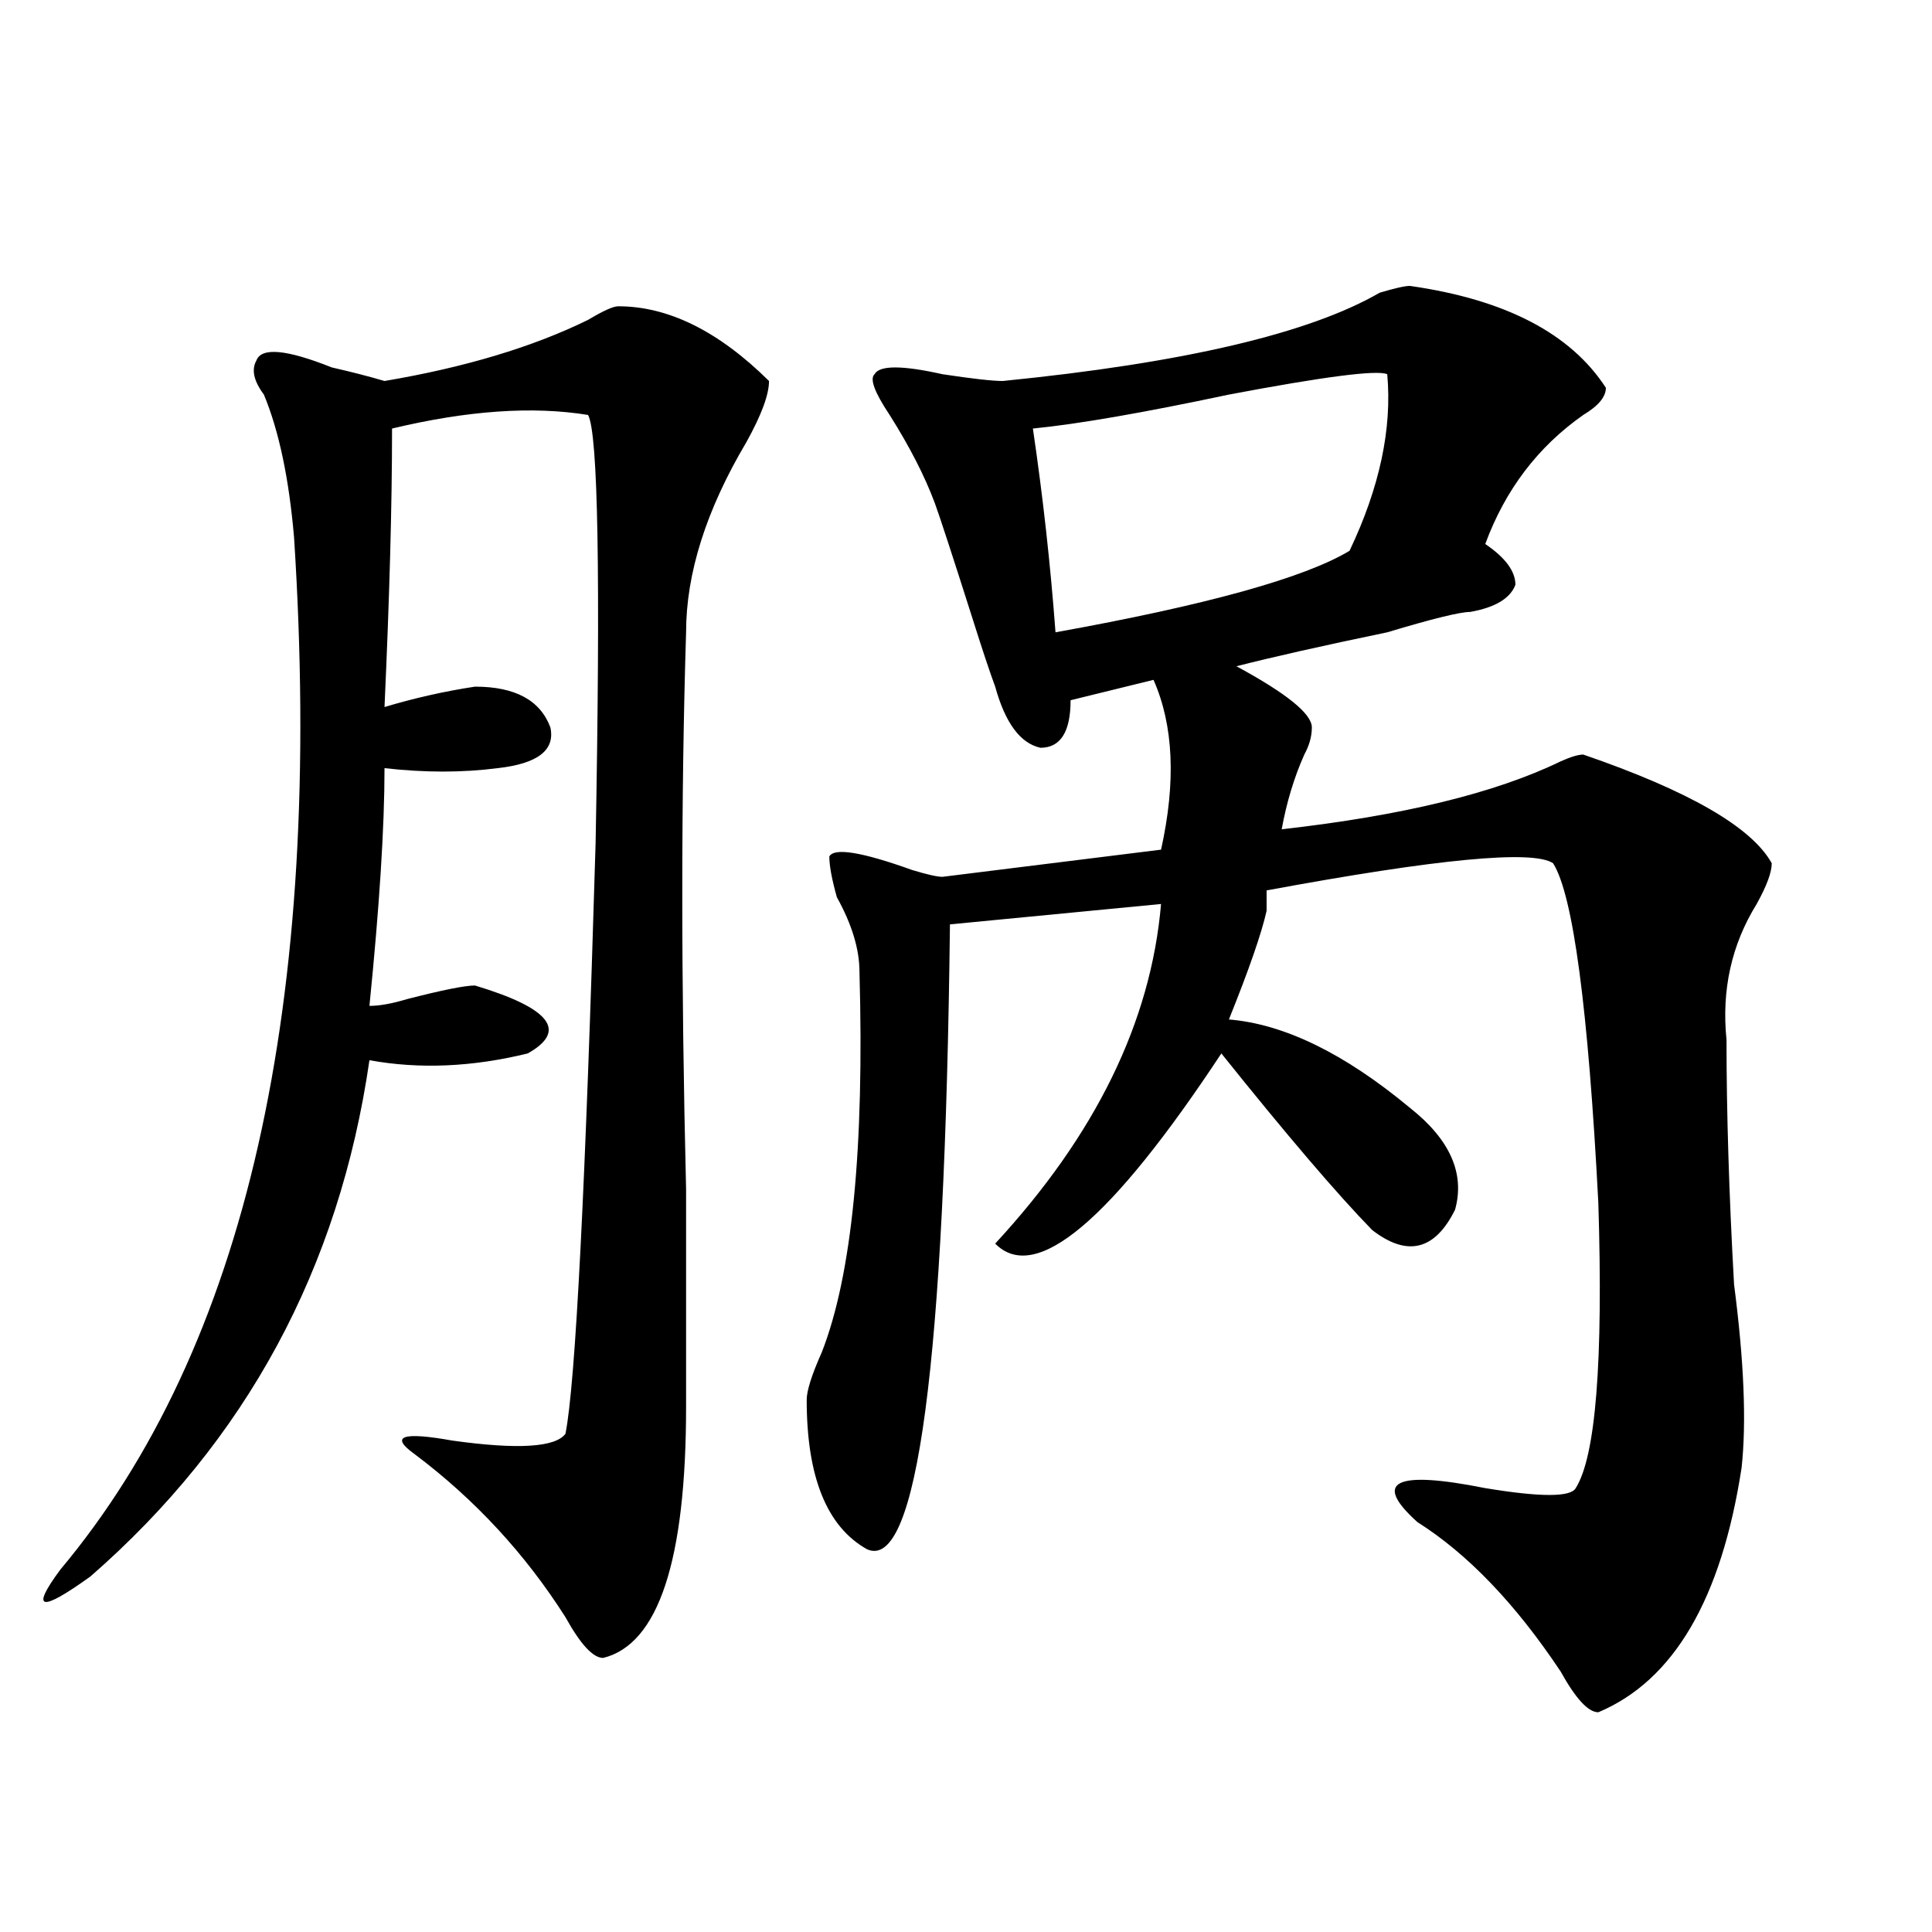
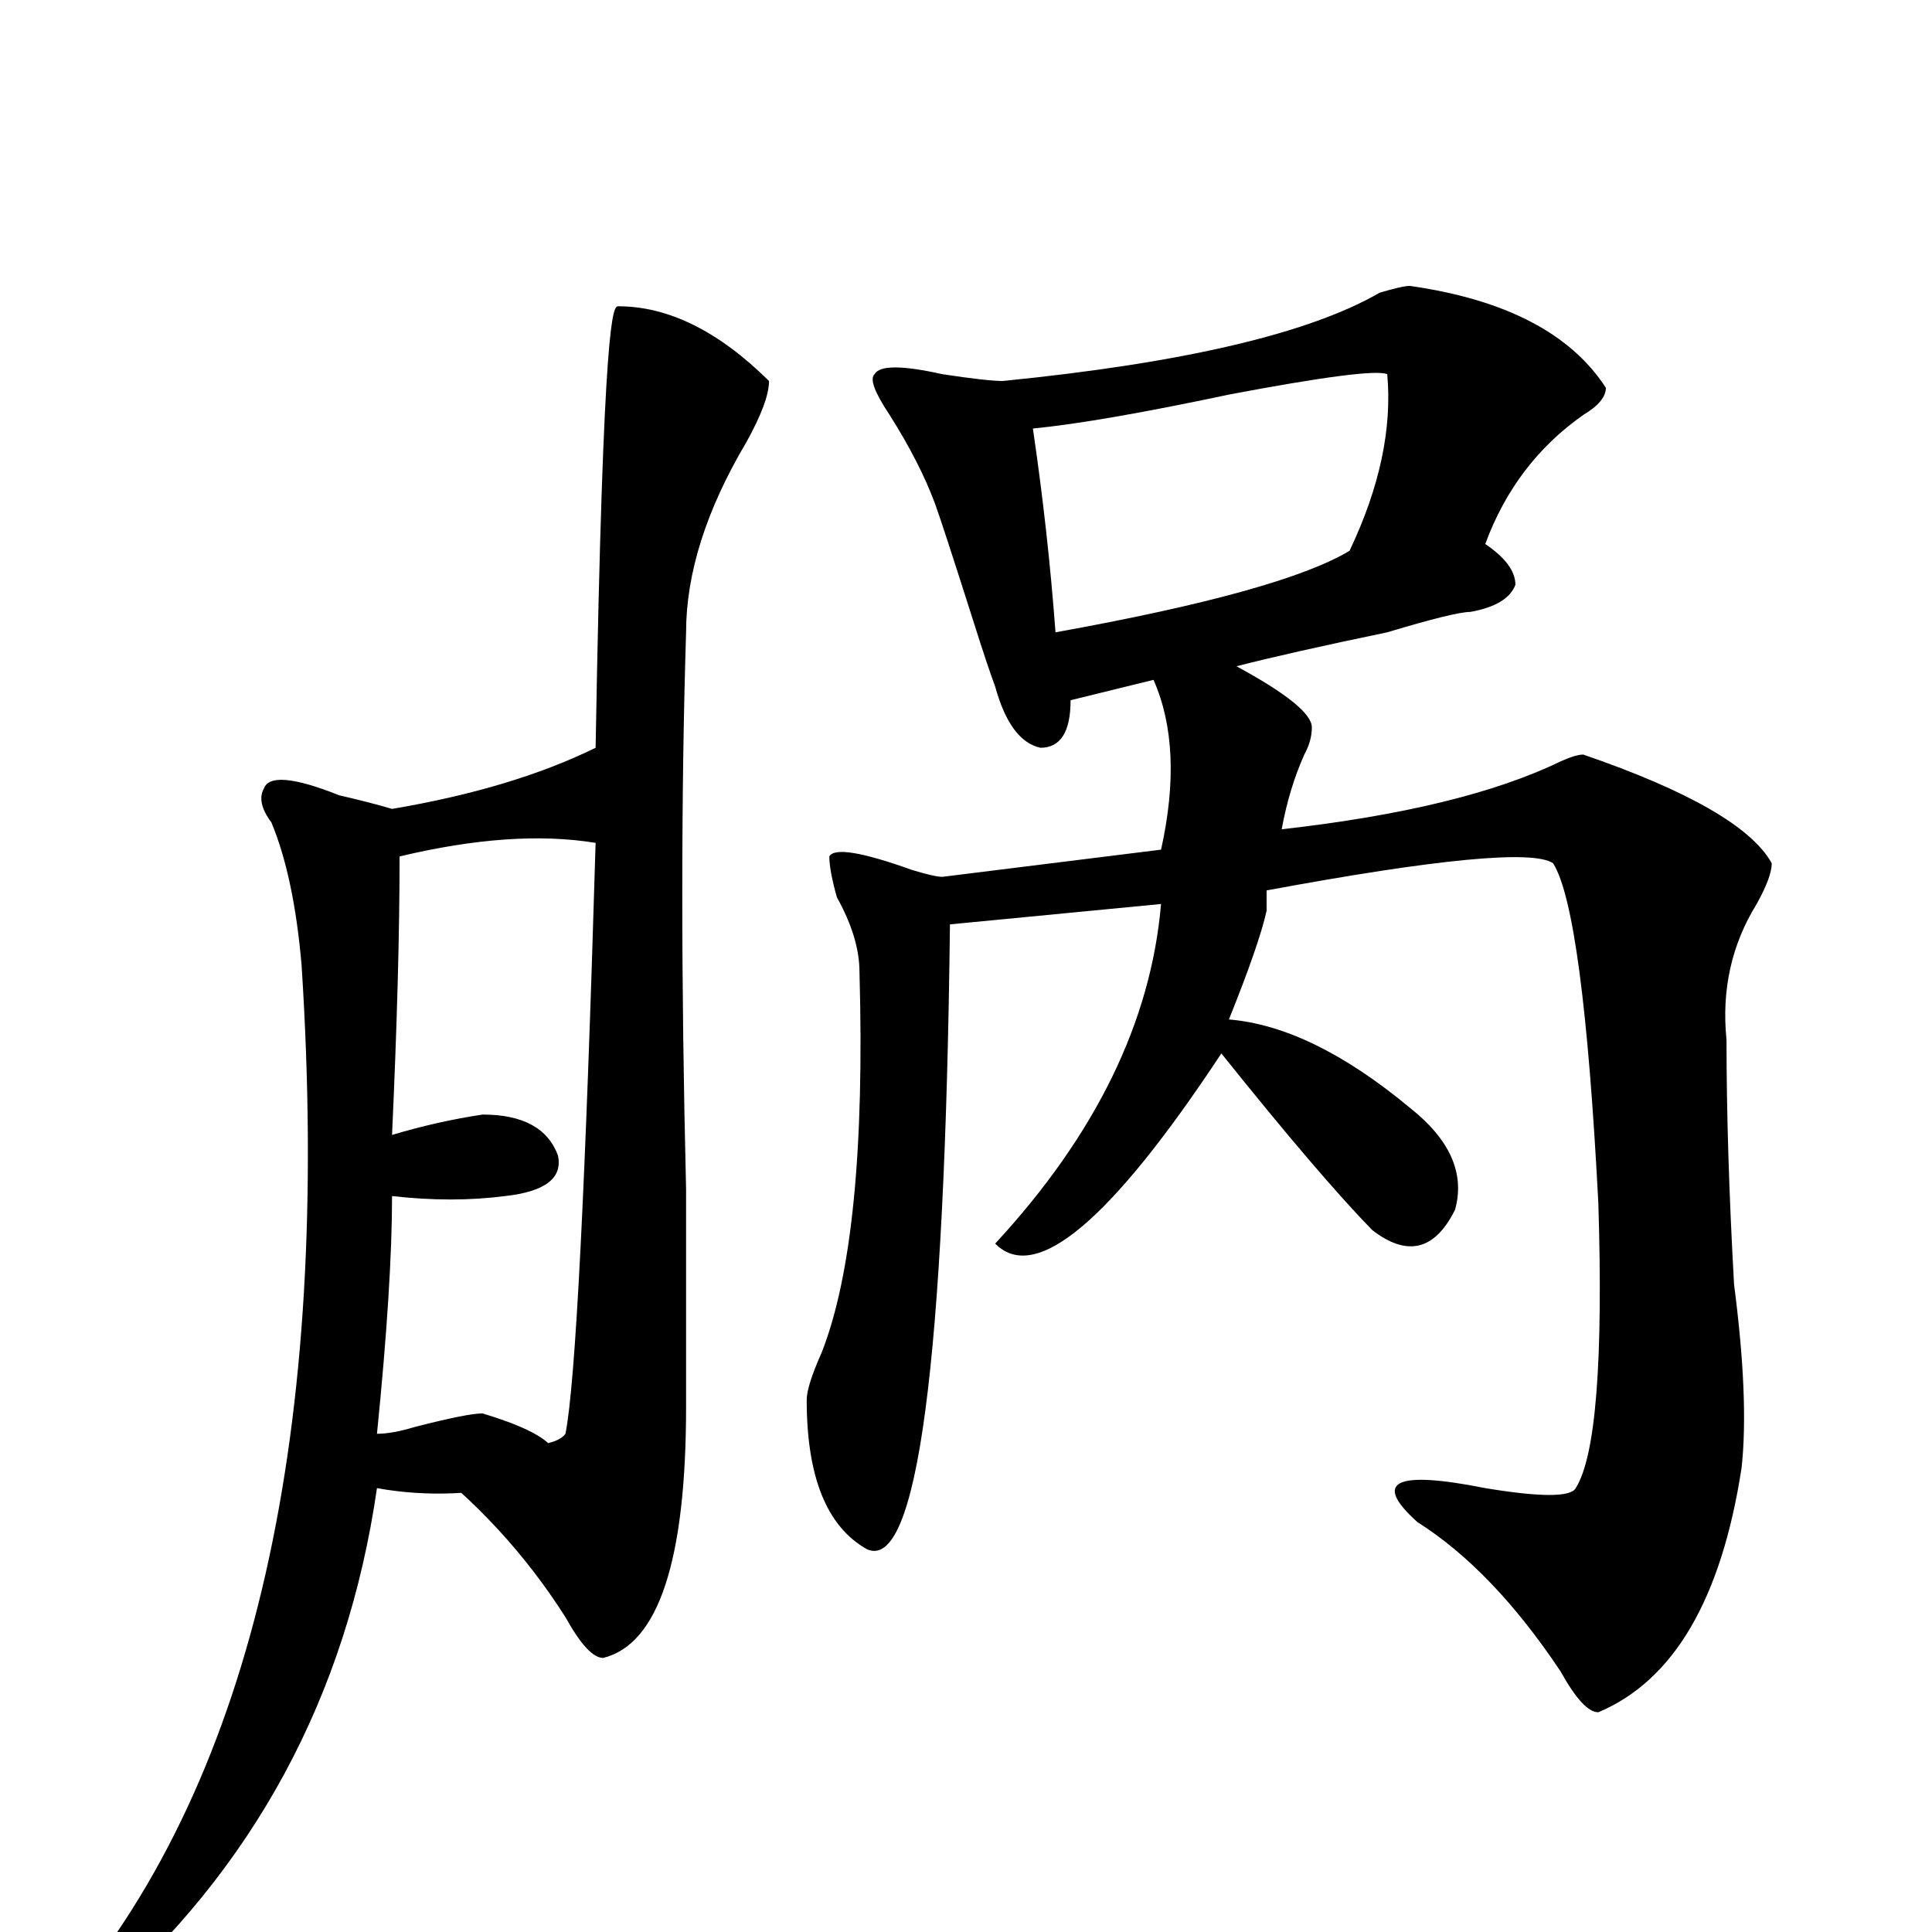
<svg xmlns="http://www.w3.org/2000/svg" version="1.1" id="图层_1" x="0px" y="0px" width="1000px" height="1000px" viewBox="0 0 1000 1000" enable-background="new 0 0 1000 1000" xml:space="preserve">
-   <path d="M319.993,158.531c25.975,0,52.011,12.909,78.047,38.672c0,7.031-3.902,17.578-11.707,31.641  c-20.853,35.156-31.219,68.005-31.219,98.438c-2.622,84.375-2.622,180.505,0,288.281c0,49.219,0,86.737,0,112.5  c0,79.706-14.329,123.047-42.926,130.078c-5.244,0-11.707-7.031-19.512-21.094c-20.853-32.794-46.828-60.919-78.047-84.375  c-13.049-9.339-6.524-11.7,19.512-7.031c33.78,4.724,53.291,3.516,58.535-3.516c5.183-25.763,10.365-127.716,15.609-305.859  c2.561-138.263,1.281-212.091-3.902-221.484c-28.658-4.669-62.438-2.308-101.461,7.031c0,39.88-1.342,87.891-3.902,144.141  c15.609-4.669,31.219-8.185,46.828-10.547c20.792,0,33.78,7.031,39.023,21.094c2.561,11.755-6.524,18.786-27.316,21.094  c-18.231,2.362-37.743,2.362-58.535,0c0,30.487-2.622,71.521-7.805,123.047c5.183,0,11.707-1.153,19.512-3.516  c18.17-4.669,29.877-7.031,35.121-7.031c39.023,11.755,48.109,23.456,27.316,35.156c-28.658,7.031-55.974,8.239-81.949,3.516  c-15.609,107.831-63.779,196.875-144.387,267.188c-26.036,18.731-31.219,17.578-15.609-3.516  c96.217-114.808,136.582-292.95,120.973-534.375c-2.622-30.433-7.805-55.042-15.609-73.828c-5.244-7.031-6.524-12.854-3.902-17.578  c2.561-7.031,15.609-5.823,39.023,3.516c10.365,2.362,19.512,4.724,27.316,7.031c41.584-7.031,76.705-17.578,105.363-31.641  C312.188,160.893,317.371,158.531,319.993,158.531z M729.739,147.984c49.389,7.031,83.23,24.609,101.461,52.734  c0,4.724-3.902,9.394-11.707,14.063c-23.414,16.425-40.365,38.672-50.73,66.797c10.365,7.031,15.609,14.063,15.609,21.094  c-2.622,7.031-10.427,11.755-23.414,14.063c-5.244,0-19.512,3.516-42.926,10.547c-33.841,7.031-59.877,12.909-78.047,17.578  c25.975,14.063,39.023,24.609,39.023,31.641c0,4.724-1.342,9.394-3.902,14.063c-5.244,11.755-9.146,24.609-11.707,38.672  c62.438-7.031,110.546-18.731,144.387-35.156c5.183-2.308,9.085-3.516,11.707-3.516c54.633,18.786,87.132,37.519,97.559,56.25  c0,4.724-2.622,11.755-7.805,21.094c-13.049,21.094-18.231,44.55-15.609,70.313c0,37.519,1.281,79.706,3.902,126.563  c5.183,39.88,6.463,71.521,3.902,94.922c-10.427,67.95-35.121,110.138-74.145,126.563c-5.244,0-11.707-7.031-19.512-21.094  c-23.414-35.156-48.17-60.919-74.145-77.344c-23.414-21.094-11.707-26.917,35.121-17.578c28.597,4.724,44.206,4.724,46.828,0  c10.365-16.37,14.268-65.589,11.707-147.656c-5.244-100.745-13.049-159.356-23.414-175.781  c-10.427-7.031-59.877-2.308-148.289,14.063c0,2.362,0,5.878,0,10.547c-2.622,11.755-9.146,30.487-19.512,56.25  c28.597,2.362,59.816,17.578,93.656,45.703c20.792,16.425,28.597,34.003,23.414,52.734c-10.427,21.094-24.756,24.609-42.926,10.547  c-18.231-18.731-44.267-49.219-78.047-91.406c-57.255,86.737-96.278,119.531-117.07,98.438  c52.011-56.25,80.608-114.808,85.852-175.781l-109.266,10.547c-2.622,227.362-16.951,335.138-42.926,323.438  c-20.853-11.7-31.219-37.464-31.219-77.344c0-4.669,2.561-12.854,7.805-24.609c15.609-39.825,22.073-105.469,19.512-196.875  c0-11.7-3.902-24.609-11.707-38.672c-2.622-9.339-3.902-16.37-3.902-21.094c2.561-4.669,16.89-2.308,42.926,7.031  c7.805,2.362,12.988,3.516,15.609,3.516l113.168-14.063c7.805-35.156,6.463-64.435-3.902-87.891l-42.926,10.547  c0,16.425-5.244,24.609-15.609,24.609c-10.427-2.308-18.231-12.854-23.414-31.641c-2.622-7.031-6.524-18.731-11.707-35.156  c-10.427-32.794-16.951-52.734-19.512-59.766c-5.244-14.063-13.049-29.278-23.414-45.703c-7.805-11.7-10.427-18.731-7.805-21.094  c2.561-4.669,14.268-4.669,35.121,0c15.609,2.362,25.975,3.516,31.219,3.516c93.656-9.339,158.655-24.609,195.117-45.703  C721.934,149.192,727.117,147.984,729.739,147.984z M718.032,193.688c-5.244-2.308-32.56,1.208-81.949,10.547  c-44.267,9.394-78.047,15.271-101.461,17.578c5.183,35.156,9.085,70.313,11.707,105.469  c78.047-14.063,128.777-28.125,152.191-42.188C714.129,252.3,720.593,221.813,718.032,193.688z" />
+   <path d="M319.993,158.531c25.975,0,52.011,12.909,78.047,38.672c0,7.031-3.902,17.578-11.707,31.641  c-20.853,35.156-31.219,68.005-31.219,98.438c-2.622,84.375-2.622,180.505,0,288.281c0,49.219,0,86.737,0,112.5  c0,79.706-14.329,123.047-42.926,130.078c-5.244,0-11.707-7.031-19.512-21.094c-20.853-32.794-46.828-60.919-78.047-84.375  c-13.049-9.339-6.524-11.7,19.512-7.031c33.78,4.724,53.291,3.516,58.535-3.516c5.183-25.763,10.365-127.716,15.609-305.859  c-28.658-4.669-62.438-2.308-101.461,7.031c0,39.88-1.342,87.891-3.902,144.141  c15.609-4.669,31.219-8.185,46.828-10.547c20.792,0,33.78,7.031,39.023,21.094c2.561,11.755-6.524,18.786-27.316,21.094  c-18.231,2.362-37.743,2.362-58.535,0c0,30.487-2.622,71.521-7.805,123.047c5.183,0,11.707-1.153,19.512-3.516  c18.17-4.669,29.877-7.031,35.121-7.031c39.023,11.755,48.109,23.456,27.316,35.156c-28.658,7.031-55.974,8.239-81.949,3.516  c-15.609,107.831-63.779,196.875-144.387,267.188c-26.036,18.731-31.219,17.578-15.609-3.516  c96.217-114.808,136.582-292.95,120.973-534.375c-2.622-30.433-7.805-55.042-15.609-73.828c-5.244-7.031-6.524-12.854-3.902-17.578  c2.561-7.031,15.609-5.823,39.023,3.516c10.365,2.362,19.512,4.724,27.316,7.031c41.584-7.031,76.705-17.578,105.363-31.641  C312.188,160.893,317.371,158.531,319.993,158.531z M729.739,147.984c49.389,7.031,83.23,24.609,101.461,52.734  c0,4.724-3.902,9.394-11.707,14.063c-23.414,16.425-40.365,38.672-50.73,66.797c10.365,7.031,15.609,14.063,15.609,21.094  c-2.622,7.031-10.427,11.755-23.414,14.063c-5.244,0-19.512,3.516-42.926,10.547c-33.841,7.031-59.877,12.909-78.047,17.578  c25.975,14.063,39.023,24.609,39.023,31.641c0,4.724-1.342,9.394-3.902,14.063c-5.244,11.755-9.146,24.609-11.707,38.672  c62.438-7.031,110.546-18.731,144.387-35.156c5.183-2.308,9.085-3.516,11.707-3.516c54.633,18.786,87.132,37.519,97.559,56.25  c0,4.724-2.622,11.755-7.805,21.094c-13.049,21.094-18.231,44.55-15.609,70.313c0,37.519,1.281,79.706,3.902,126.563  c5.183,39.88,6.463,71.521,3.902,94.922c-10.427,67.95-35.121,110.138-74.145,126.563c-5.244,0-11.707-7.031-19.512-21.094  c-23.414-35.156-48.17-60.919-74.145-77.344c-23.414-21.094-11.707-26.917,35.121-17.578c28.597,4.724,44.206,4.724,46.828,0  c10.365-16.37,14.268-65.589,11.707-147.656c-5.244-100.745-13.049-159.356-23.414-175.781  c-10.427-7.031-59.877-2.308-148.289,14.063c0,2.362,0,5.878,0,10.547c-2.622,11.755-9.146,30.487-19.512,56.25  c28.597,2.362,59.816,17.578,93.656,45.703c20.792,16.425,28.597,34.003,23.414,52.734c-10.427,21.094-24.756,24.609-42.926,10.547  c-18.231-18.731-44.267-49.219-78.047-91.406c-57.255,86.737-96.278,119.531-117.07,98.438  c52.011-56.25,80.608-114.808,85.852-175.781l-109.266,10.547c-2.622,227.362-16.951,335.138-42.926,323.438  c-20.853-11.7-31.219-37.464-31.219-77.344c0-4.669,2.561-12.854,7.805-24.609c15.609-39.825,22.073-105.469,19.512-196.875  c0-11.7-3.902-24.609-11.707-38.672c-2.622-9.339-3.902-16.37-3.902-21.094c2.561-4.669,16.89-2.308,42.926,7.031  c7.805,2.362,12.988,3.516,15.609,3.516l113.168-14.063c7.805-35.156,6.463-64.435-3.902-87.891l-42.926,10.547  c0,16.425-5.244,24.609-15.609,24.609c-10.427-2.308-18.231-12.854-23.414-31.641c-2.622-7.031-6.524-18.731-11.707-35.156  c-10.427-32.794-16.951-52.734-19.512-59.766c-5.244-14.063-13.049-29.278-23.414-45.703c-7.805-11.7-10.427-18.731-7.805-21.094  c2.561-4.669,14.268-4.669,35.121,0c15.609,2.362,25.975,3.516,31.219,3.516c93.656-9.339,158.655-24.609,195.117-45.703  C721.934,149.192,727.117,147.984,729.739,147.984z M718.032,193.688c-5.244-2.308-32.56,1.208-81.949,10.547  c-44.267,9.394-78.047,15.271-101.461,17.578c5.183,35.156,9.085,70.313,11.707,105.469  c78.047-14.063,128.777-28.125,152.191-42.188C714.129,252.3,720.593,221.813,718.032,193.688z" />
</svg>